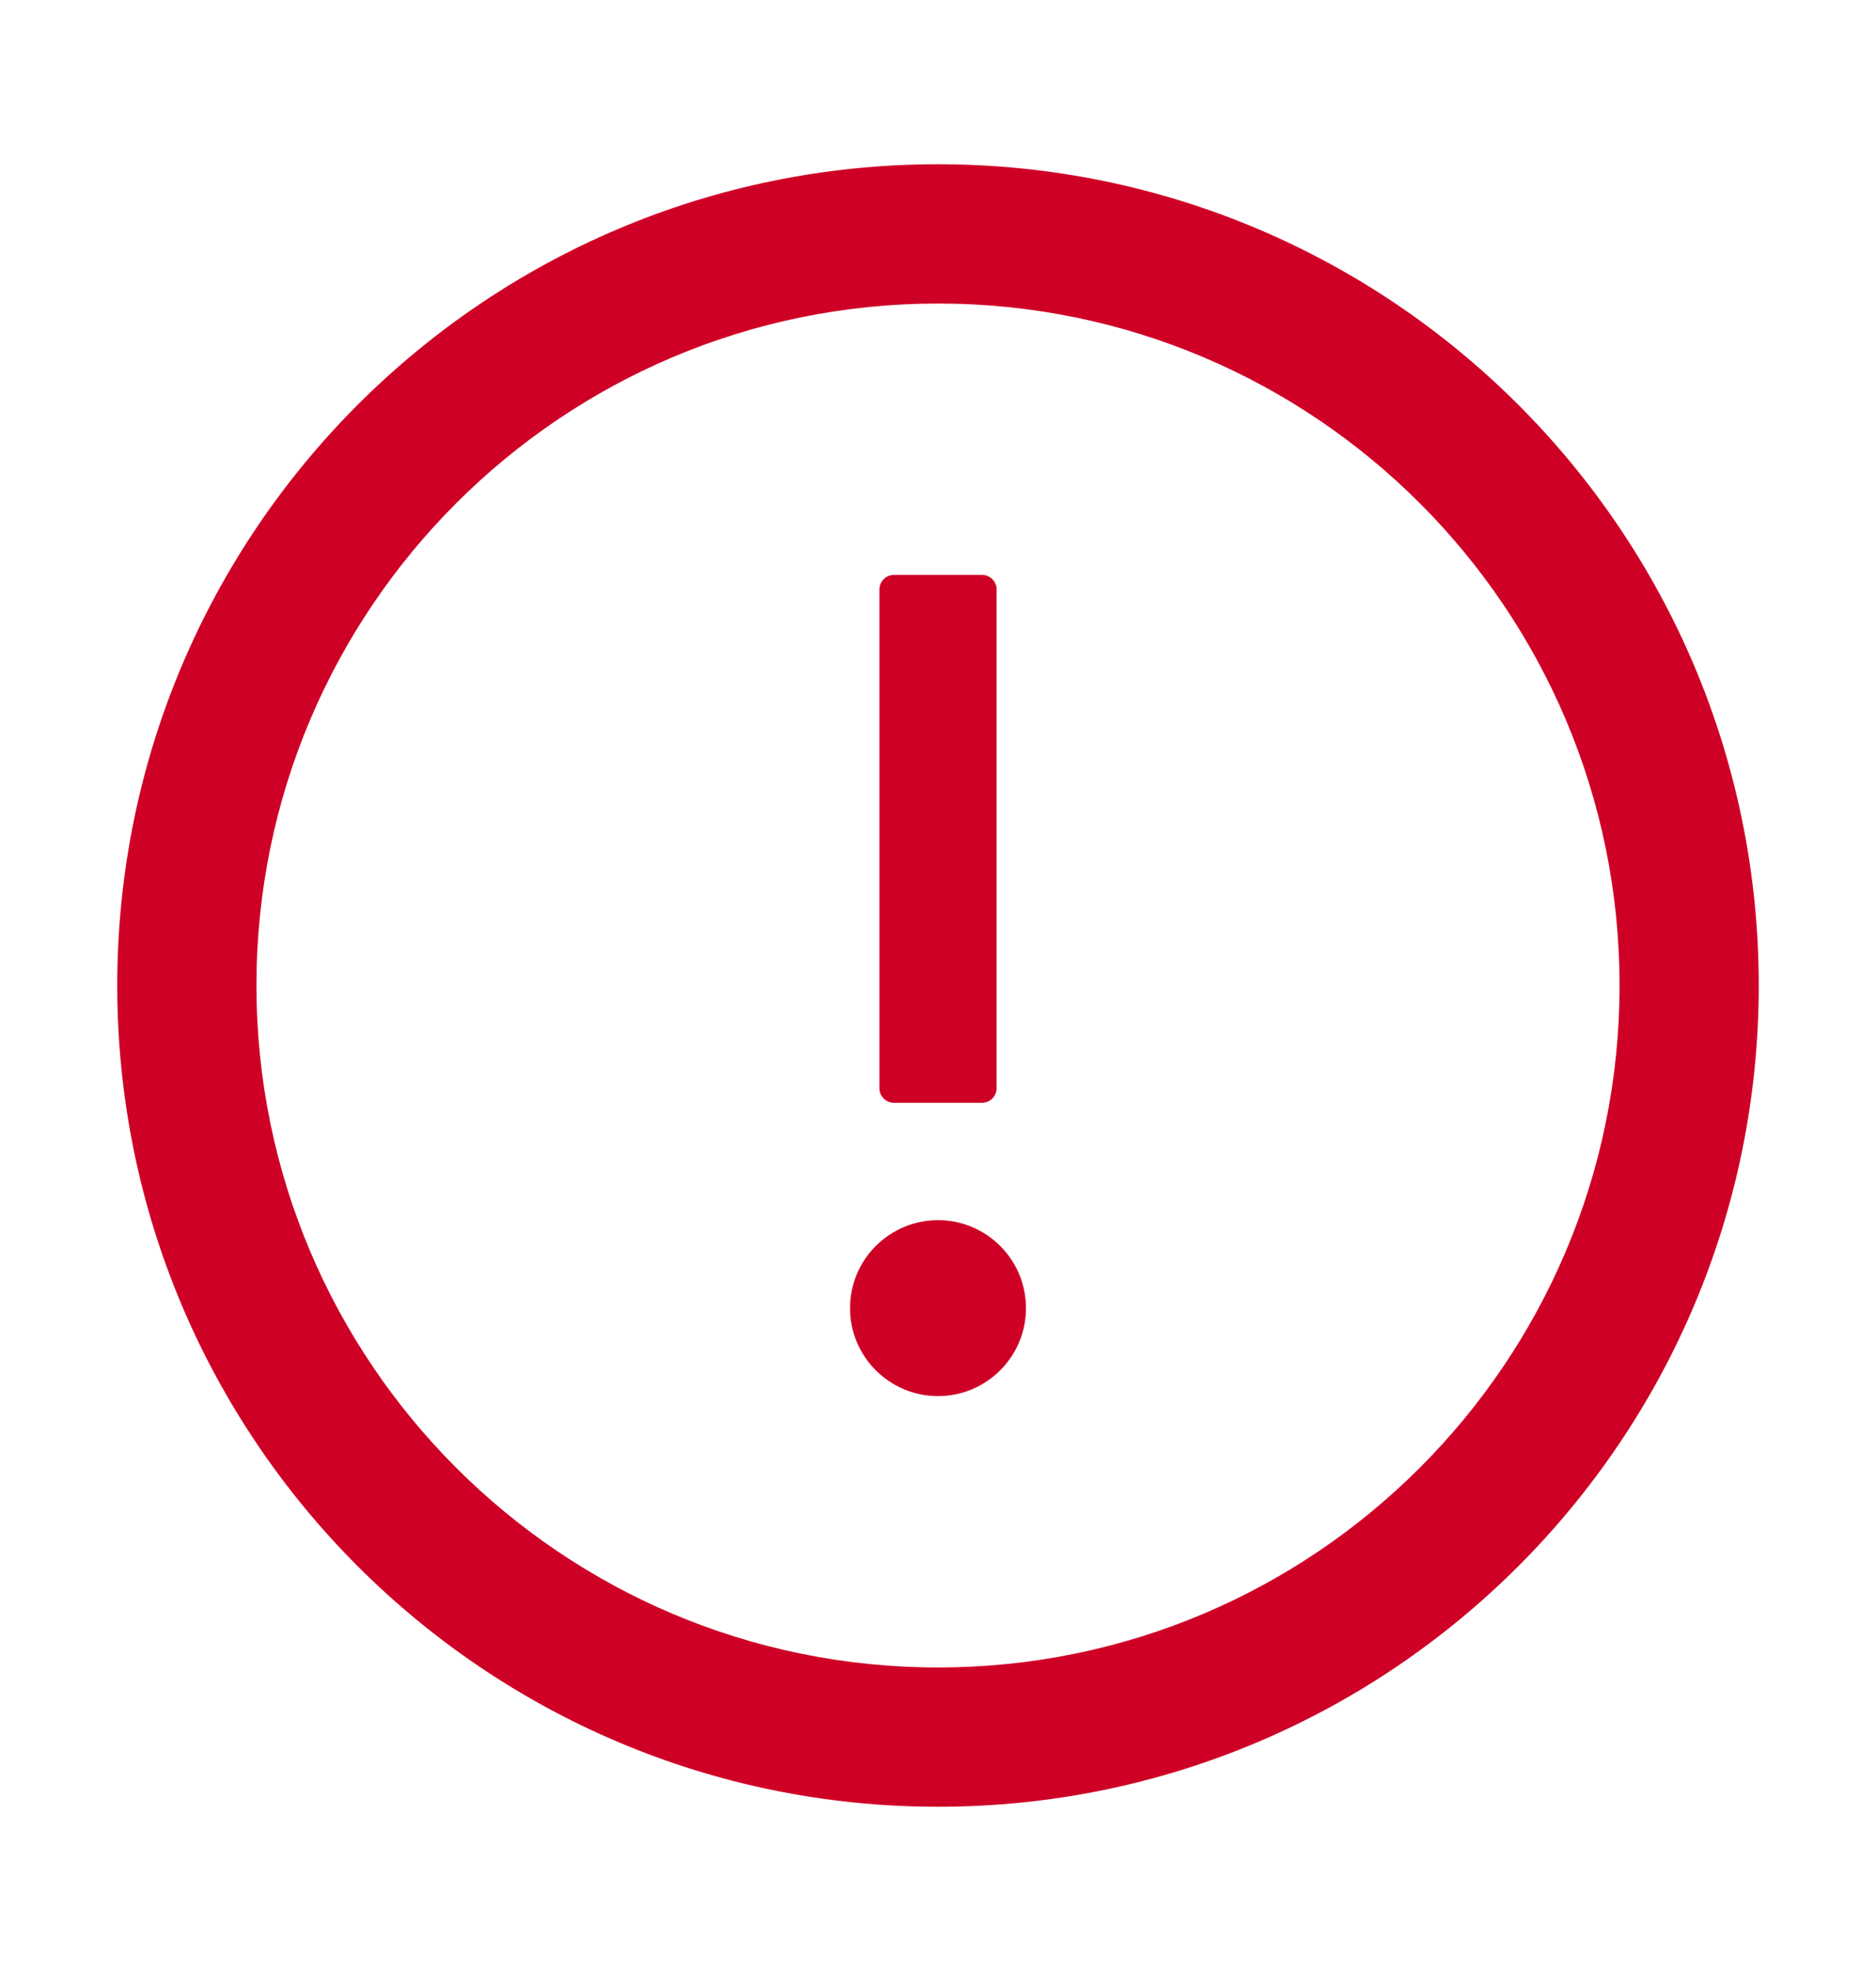
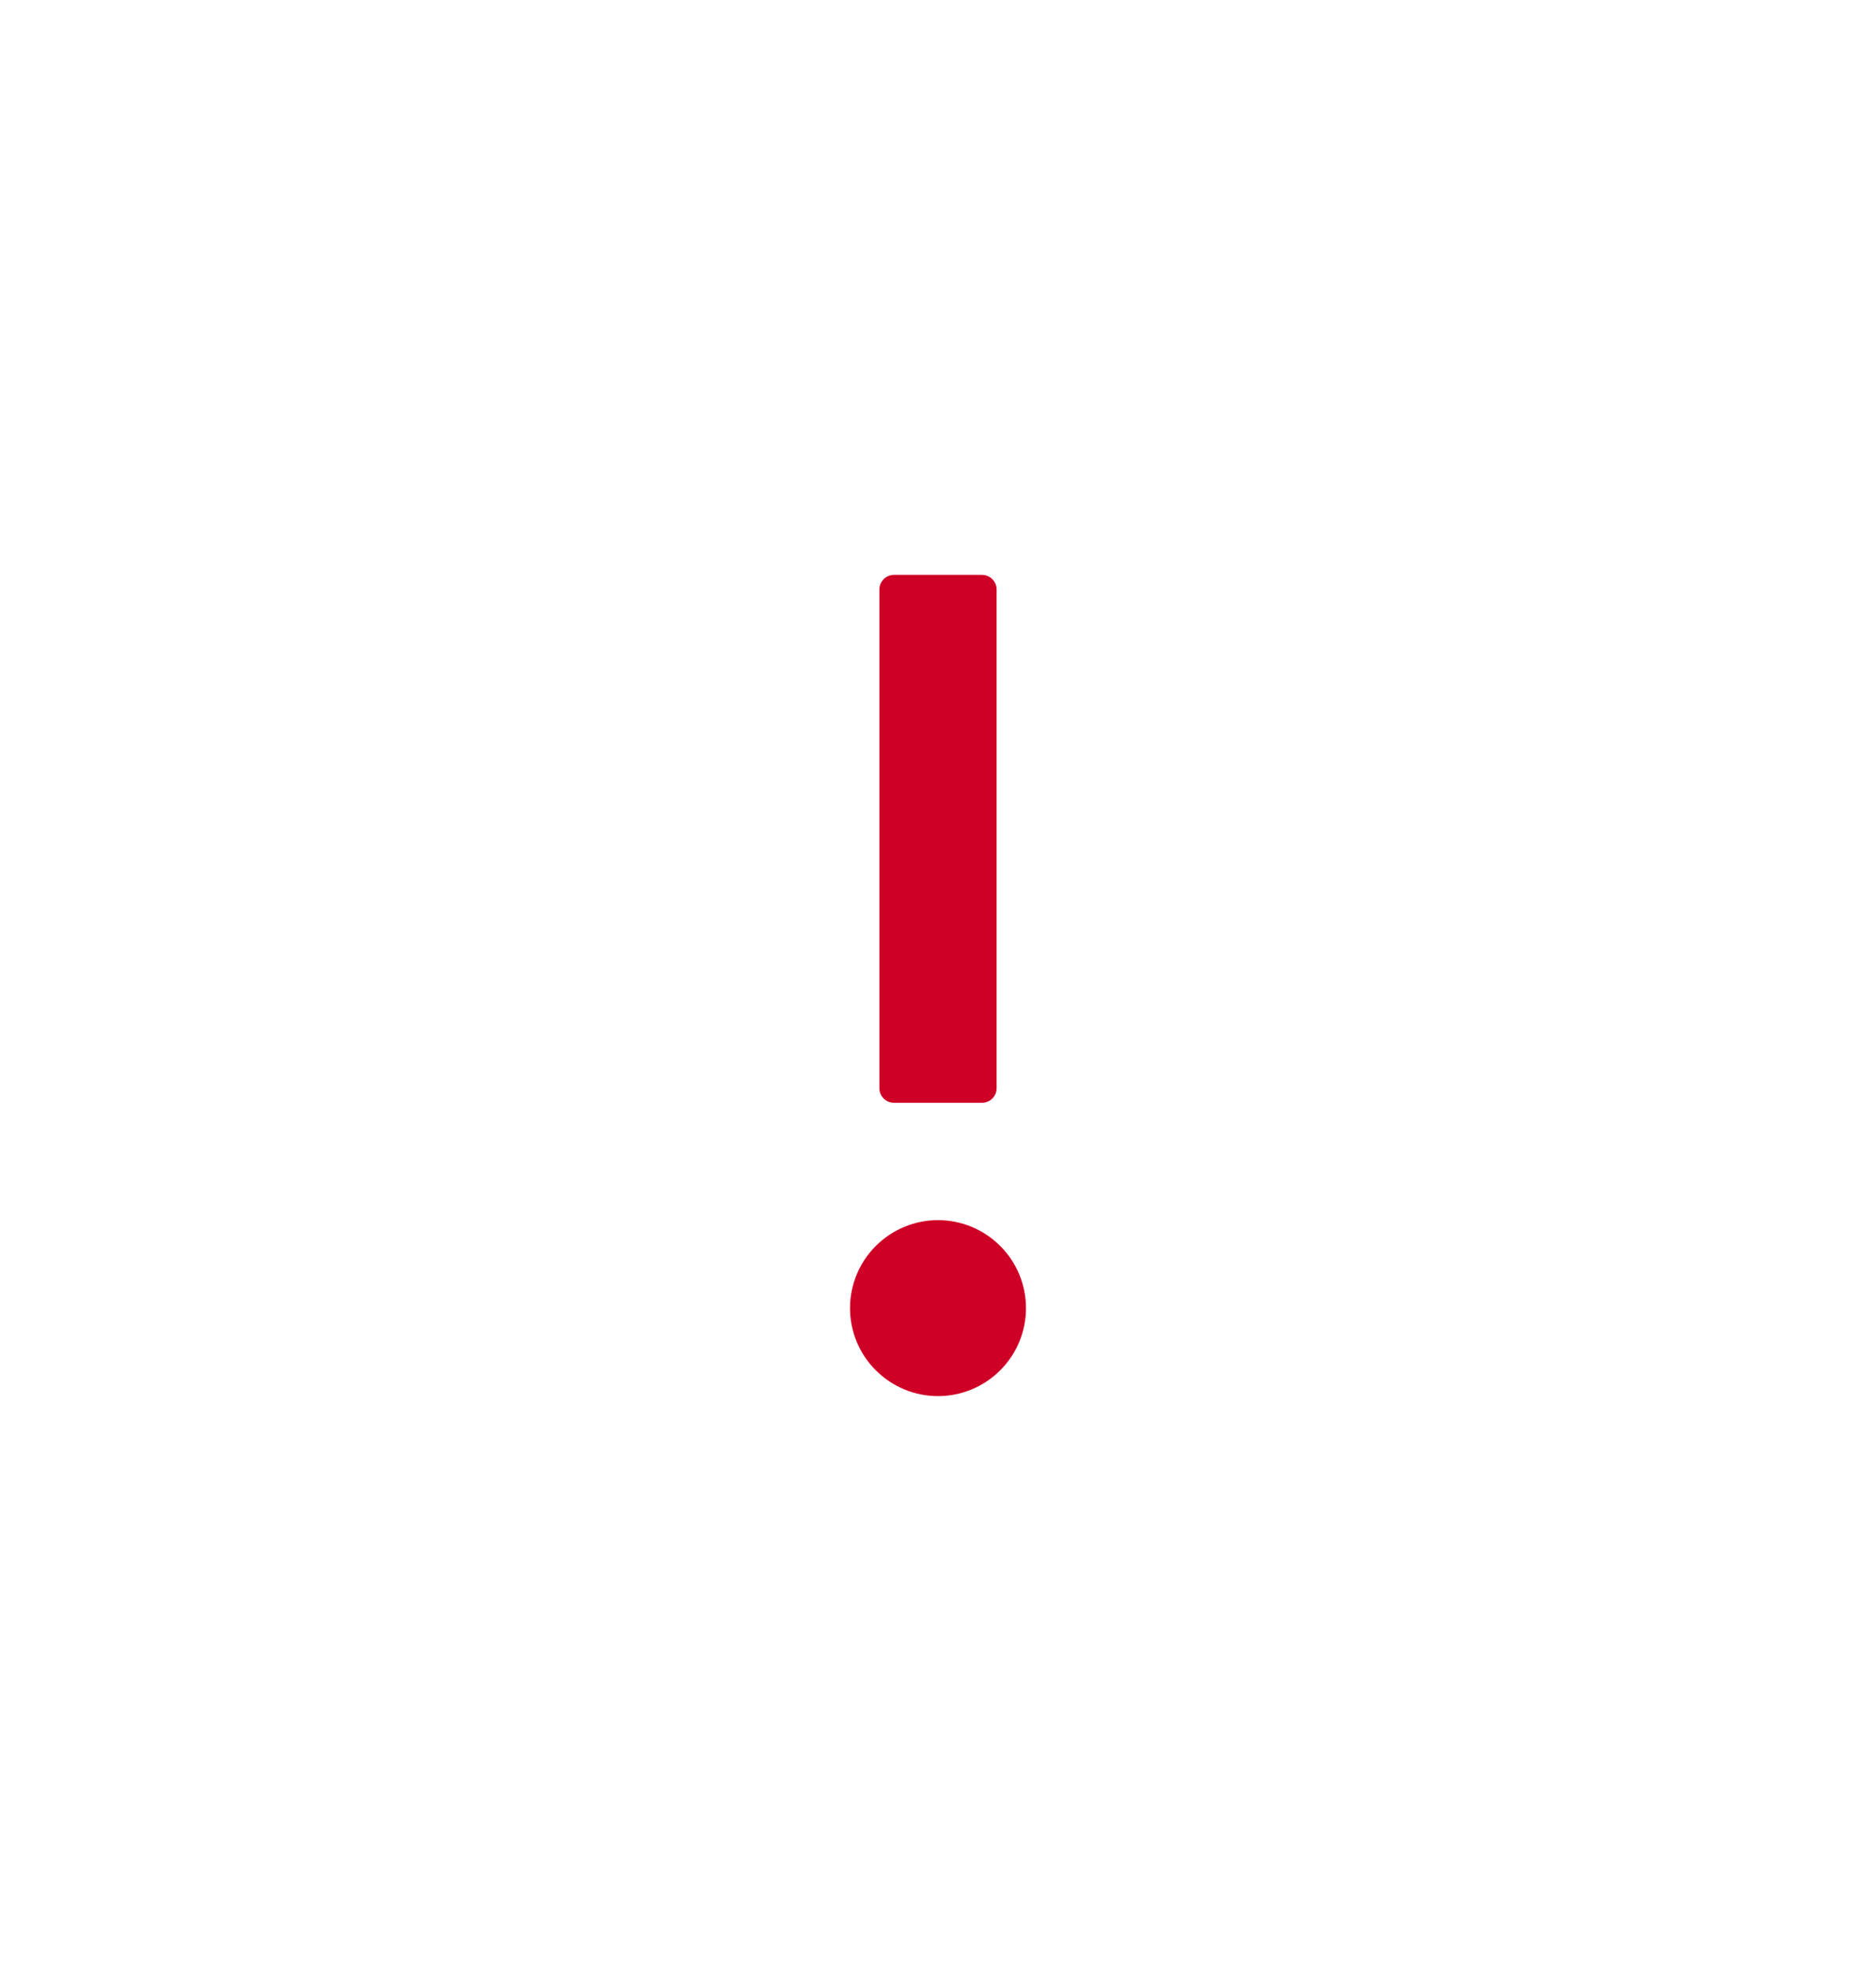
<svg xmlns="http://www.w3.org/2000/svg" width="20" height="21" viewBox="0 0 20 21" fill="none">
-   <path d="M10 1.75C5.168 1.75 1.25 5.668 1.25 10.5C1.25 15.332 5.168 19.25 10 19.25C14.832 19.25 18.75 15.332 18.75 10.5C18.75 5.668 14.832 1.75 10 1.75ZM10 17.766C5.988 17.766 2.734 14.512 2.734 10.5C2.734 6.488 5.988 3.234 10 3.234C14.012 3.234 17.266 6.488 17.266 10.5C17.266 14.512 14.012 17.766 10 17.766Z" fill="#CF0026" />
  <path d="M9.062 13.938C9.062 14.186 9.161 14.425 9.337 14.6C9.513 14.776 9.751 14.875 10 14.875C10.249 14.875 10.487 14.776 10.663 14.6C10.839 14.425 10.938 14.186 10.938 13.938C10.938 13.689 10.839 13.45 10.663 13.275C10.487 13.099 10.249 13 10 13C9.751 13 9.513 13.099 9.337 13.275C9.161 13.45 9.062 13.689 9.062 13.938ZM9.531 11.75H10.469C10.555 11.75 10.625 11.68 10.625 11.594V6.281C10.625 6.195 10.555 6.125 10.469 6.125H9.531C9.445 6.125 9.375 6.195 9.375 6.281V11.594C9.375 11.68 9.445 11.75 9.531 11.75Z" fill="#CF0026" />
</svg>